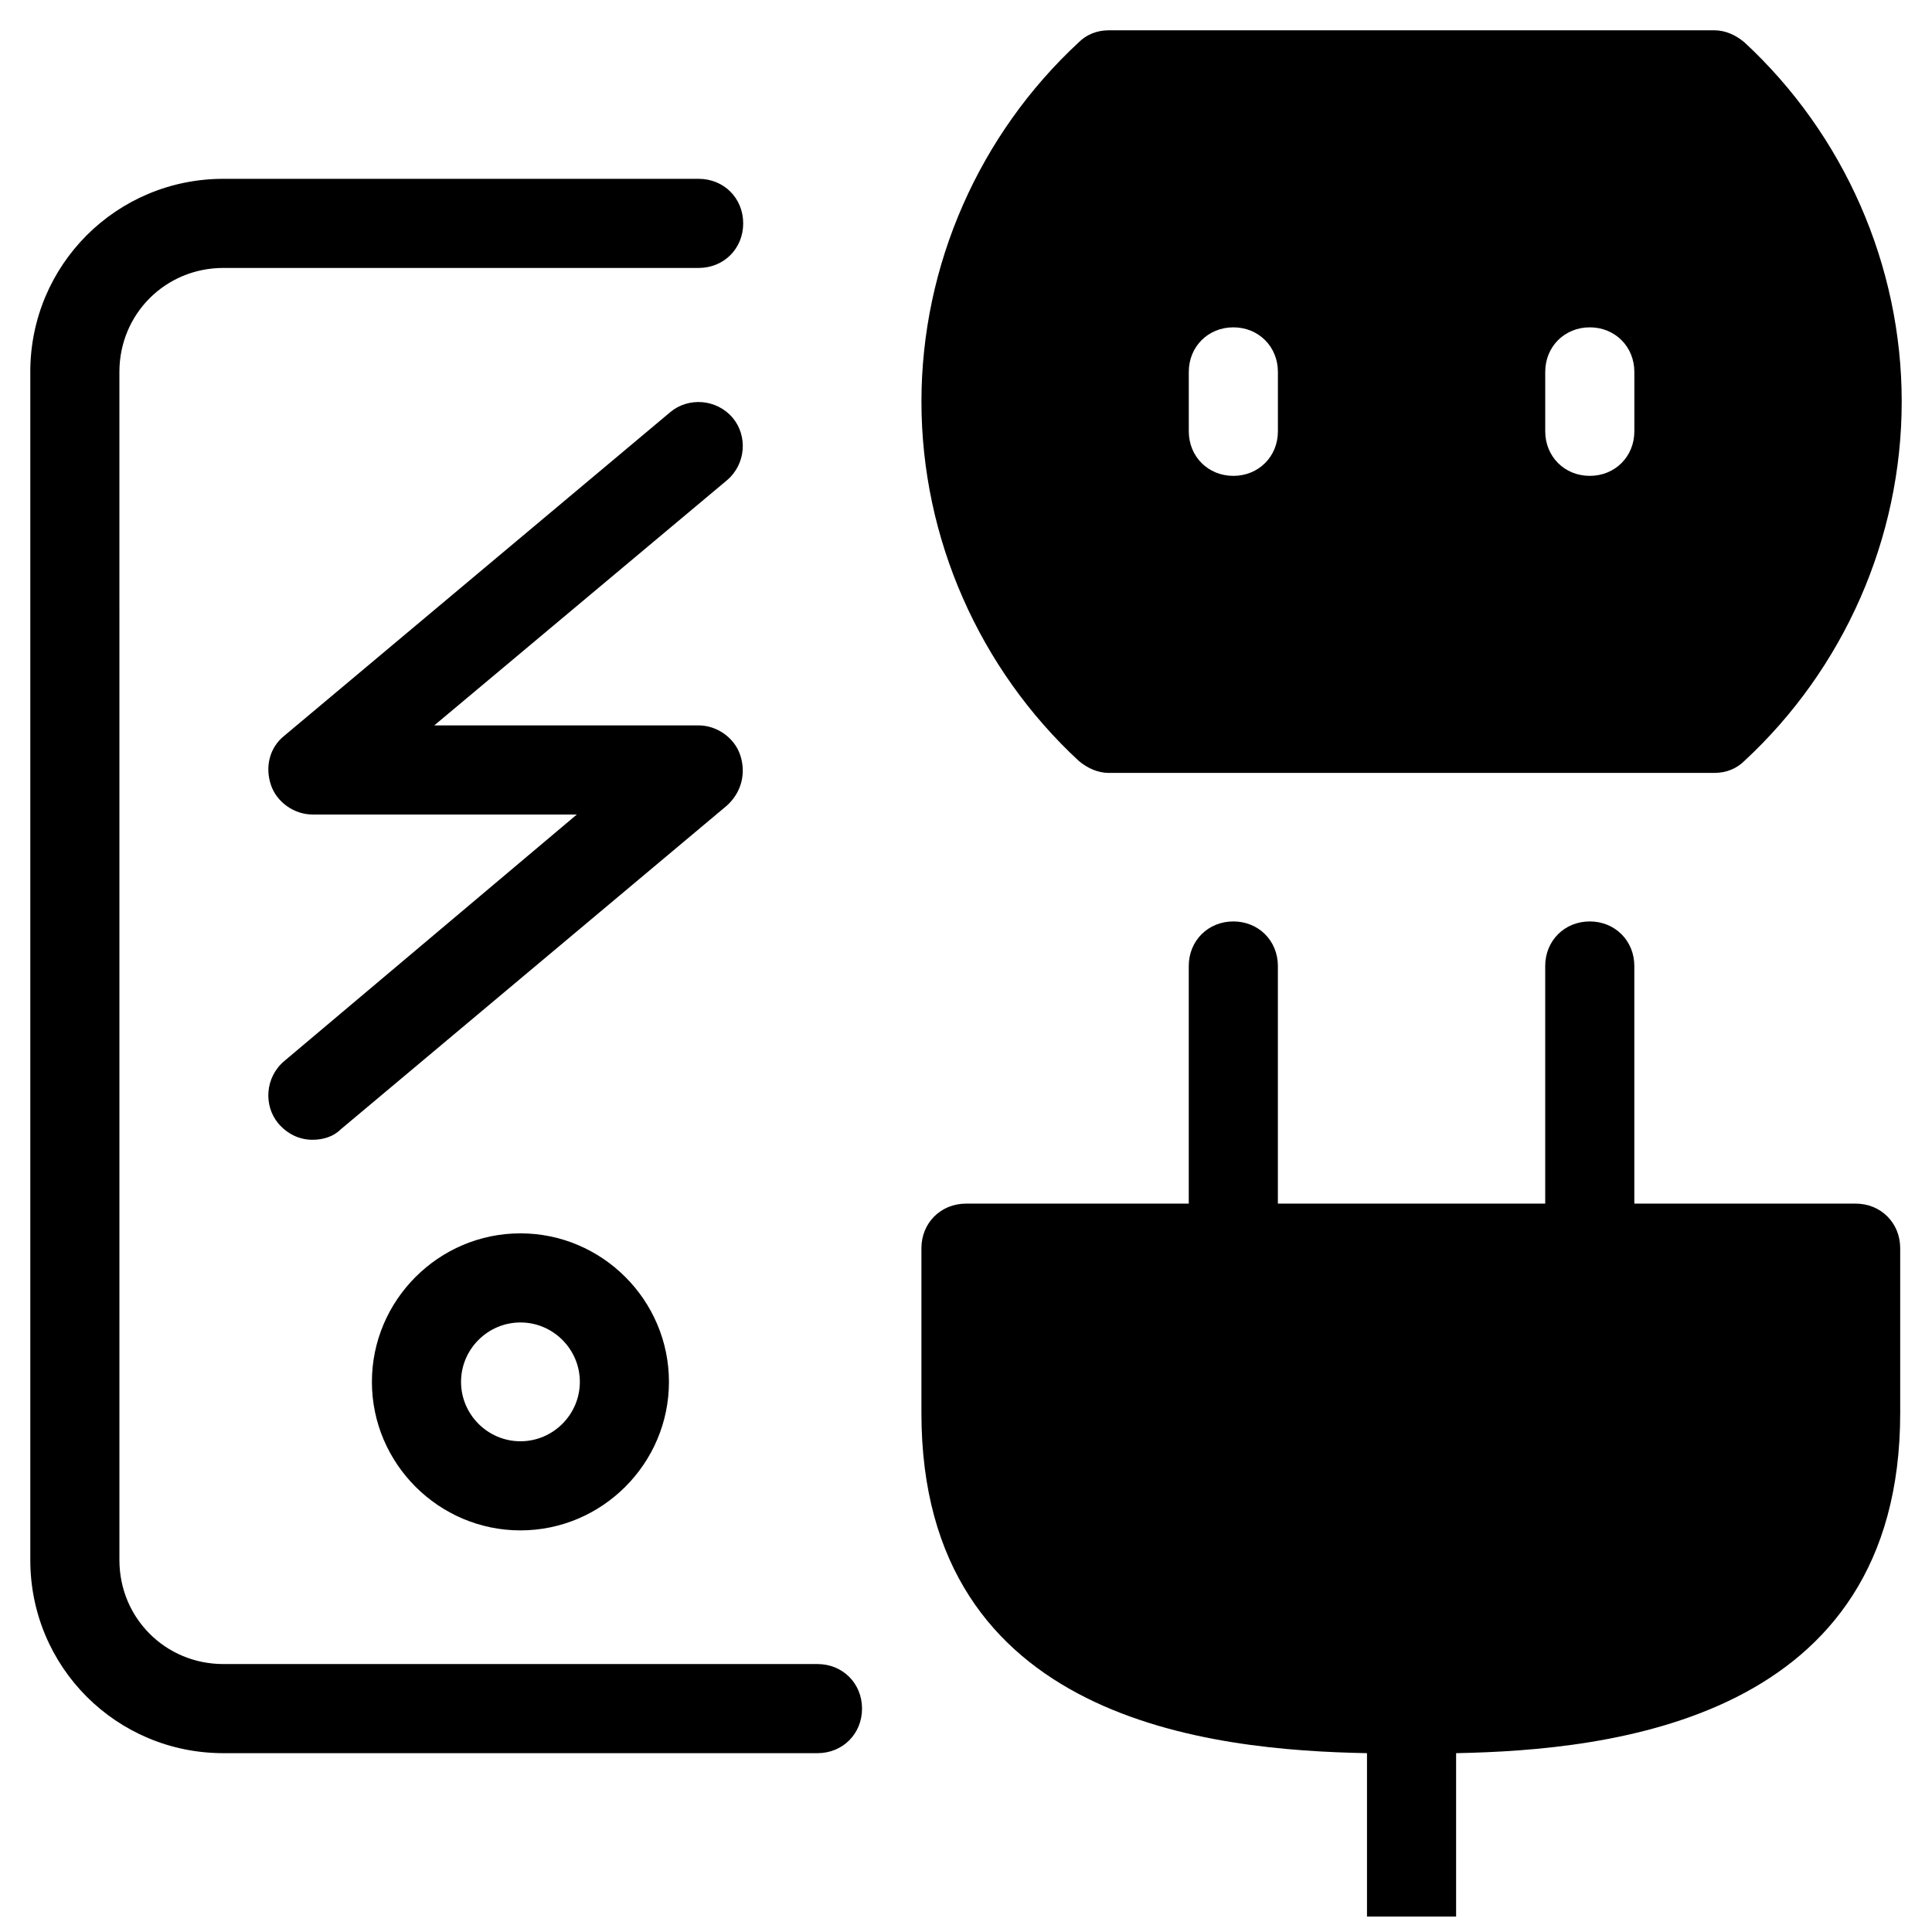
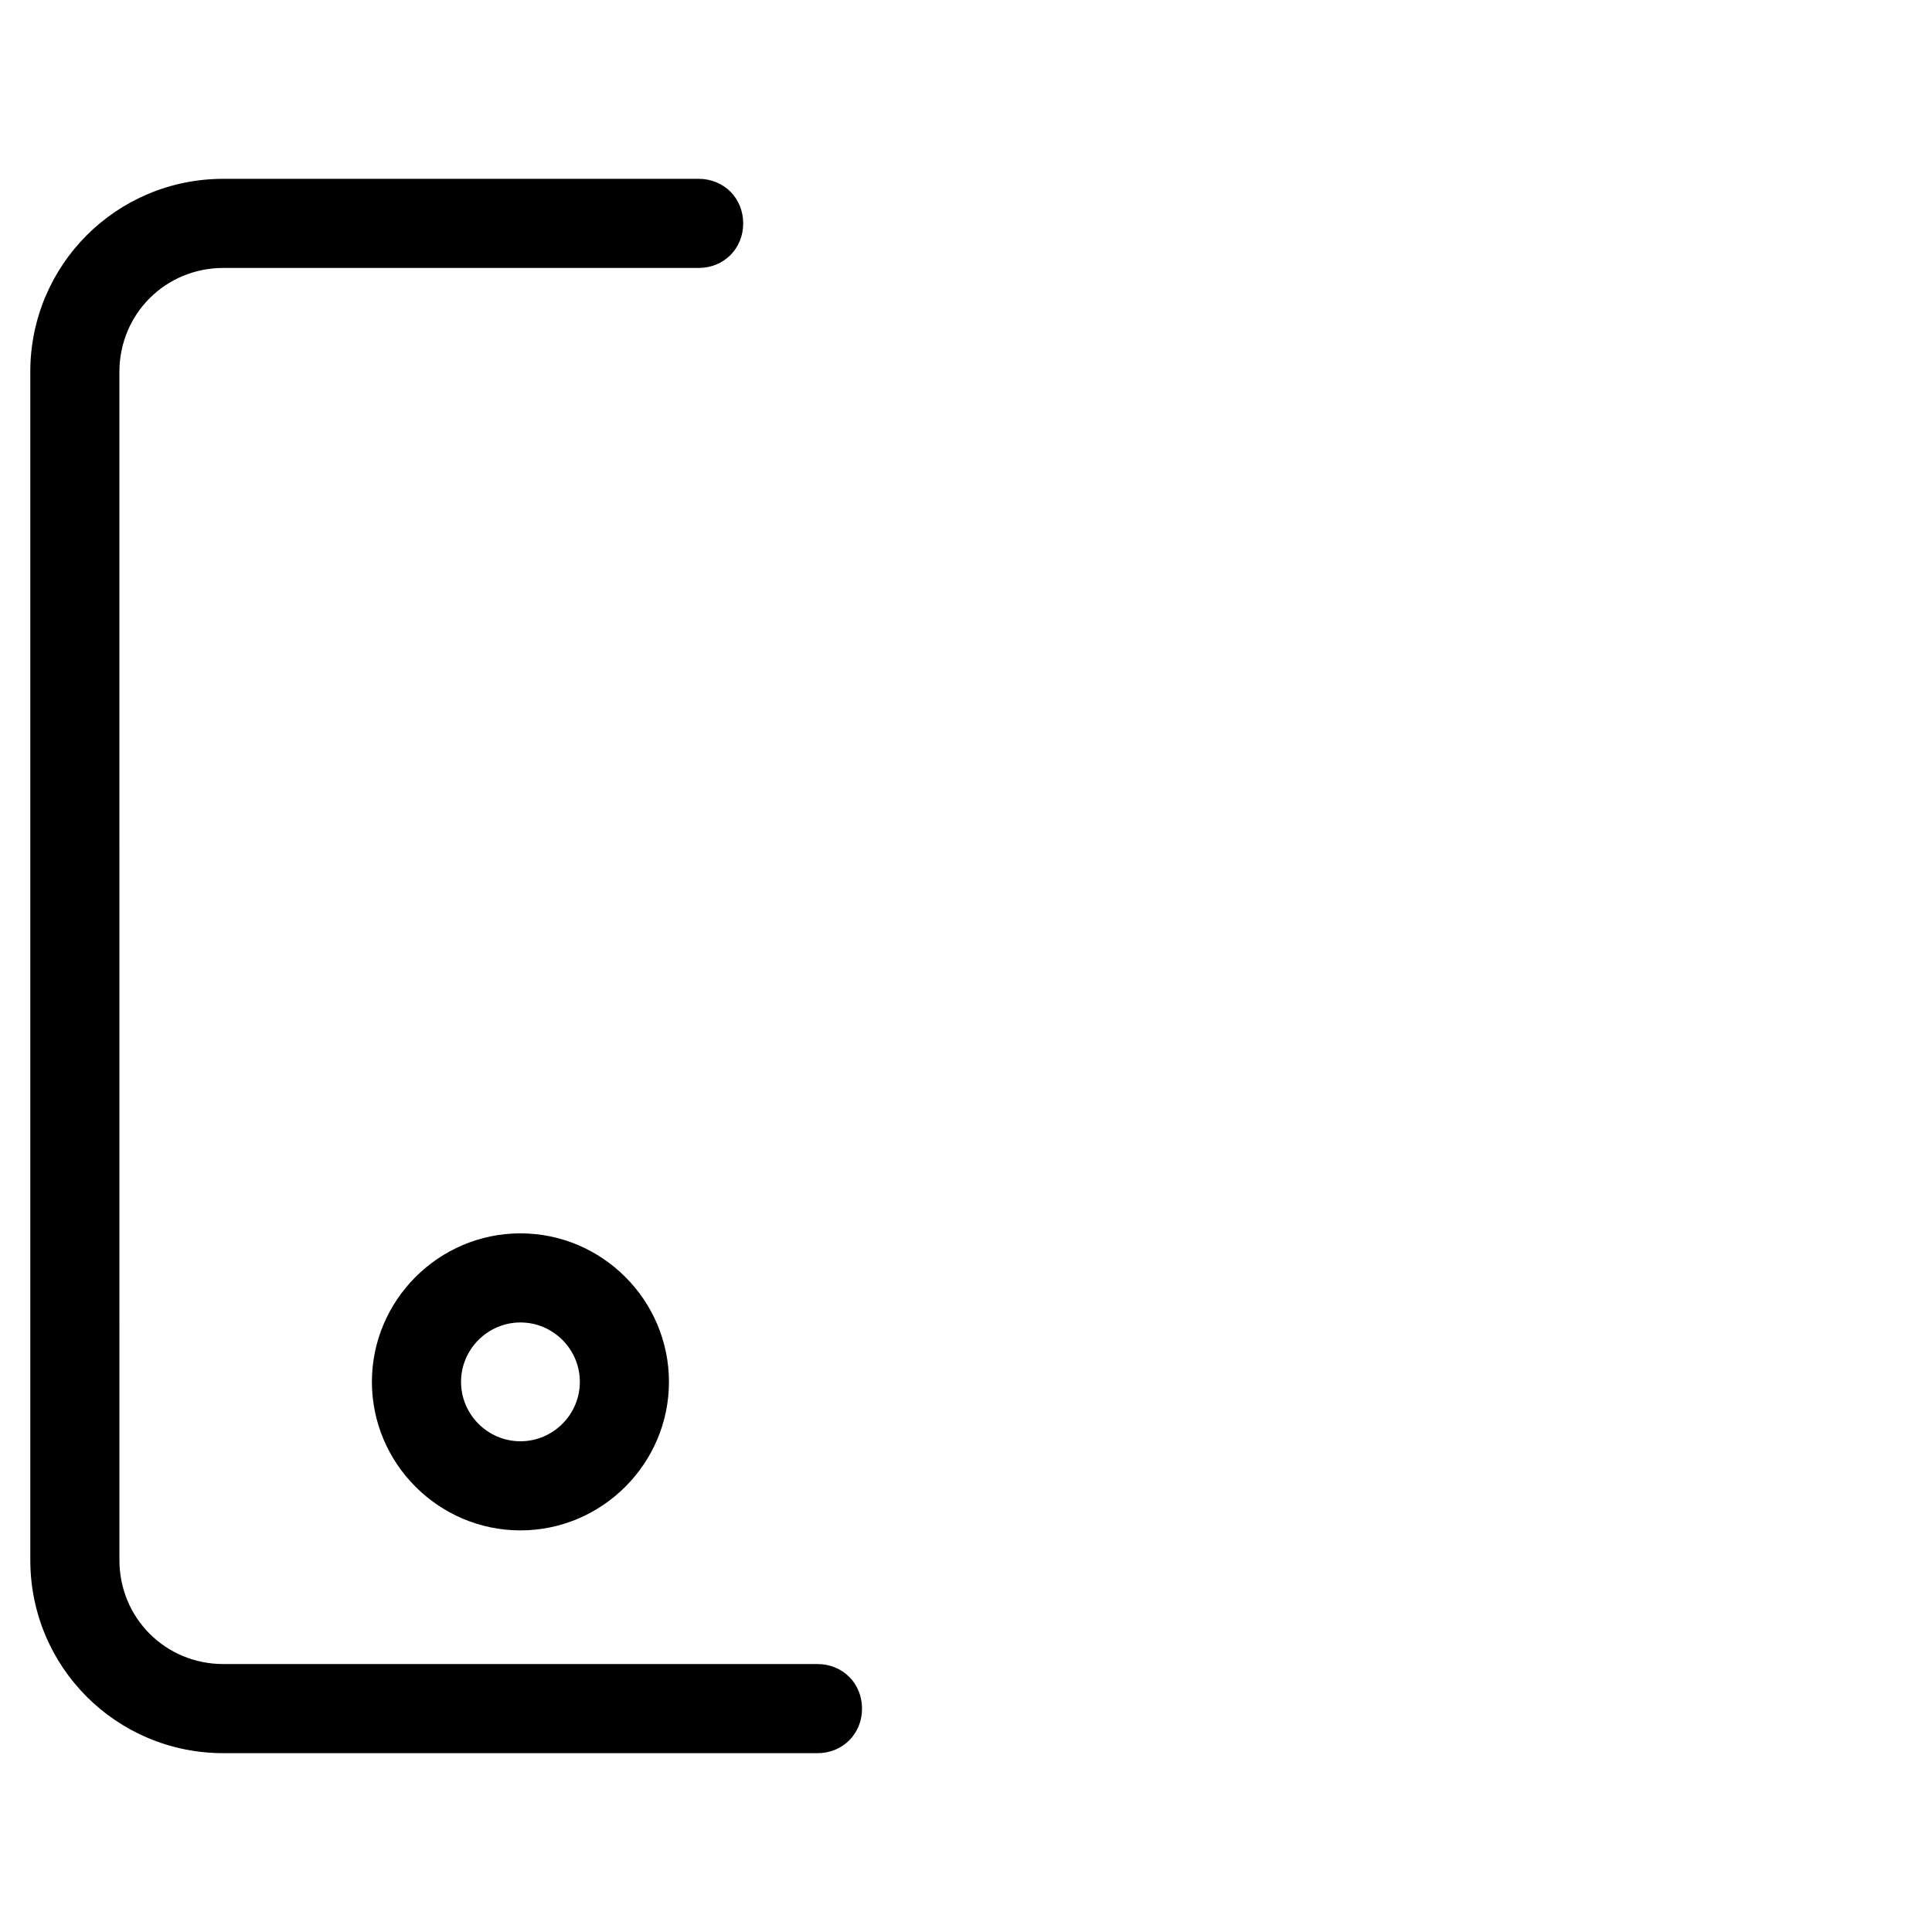
<svg xmlns="http://www.w3.org/2000/svg" width="800px" height="800px" version="1.1" viewBox="144 144 512 512">
  <defs>
    <clipPath id="a">
-       <path d="m388 388h260v263.9h-260z" />
-     </clipPath>
+       </clipPath>
  </defs>
  <path d="m152.03 242.56v314.88c0 28.34 22.828 51.168 51.168 51.168h157.44c6.691 0 11.809-5.117 11.809-11.809 0-6.691-5.117-11.809-11.809-11.809h-157.44c-15.352 0-27.551-12.203-27.551-27.551l-0.004-314.88c0-15.352 12.203-27.551 27.551-27.551h125.95c6.691 0 11.809-5.117 11.809-11.809 0-6.691-5.117-11.809-11.809-11.809h-125.95c-28.34 0-51.168 22.828-51.168 51.168z" />
  <g clip-path="url(#a)">
    <path d="m647.57 474.78c0-6.691-5.117-11.809-11.809-11.809l-58.648 0.004v-62.977c0-6.691-5.117-11.809-11.809-11.809s-11.809 5.117-11.809 11.809v62.977h-70.844v-62.977c0-6.691-5.117-11.809-11.809-11.809s-11.809 5.117-11.809 11.809v62.977h-59.039c-6.691 0-11.809 5.117-11.809 11.809v43.691c0 81.867 77.145 89.348 118.08 90.133v43.297c0 6.691 5.117 11.809 11.809 11.809 6.691 0 11.809-5.117 11.809-11.809v-43.297c40.934-0.789 117.69-8.66 117.69-90.133z" />
  </g>
-   <path d="m606.25 155.18c-2.363-1.969-5.117-3.148-7.871-3.148h-160.59c-3.148 0-5.902 1.18-7.871 3.148-26.375 24.402-41.723 59.039-41.723 95.25 0 36.211 15.352 70.848 41.723 95.25 2.363 1.969 5.117 3.148 7.871 3.148h160.59c3.148 0 5.902-1.18 7.871-3.148 26.371-24.402 41.723-59.039 41.723-95.25 0-36.211-15.352-70.848-41.723-95.25zm-123.59 103.12c0 6.691-5.117 11.809-11.809 11.809s-11.809-5.117-11.809-11.809v-15.742c0-6.691 5.117-11.809 11.809-11.809s11.809 5.117 11.809 11.809zm94.461 0c0 6.691-5.117 11.809-11.809 11.809s-11.809-5.117-11.809-11.809v-15.742c0-6.691 5.117-11.809 11.809-11.809s11.809 5.117 11.809 11.809z" />
-   <path d="m340.17 344.11c-1.574-4.723-6.297-7.871-11.02-7.871h-70.062l77.539-64.945c5.117-4.328 5.512-11.809 1.574-16.531-4.328-5.117-11.809-5.512-16.531-1.574l-102.34 85.805c-3.938 3.148-5.117 8.266-3.543 12.988 1.574 4.723 6.297 7.871 11.02 7.871h70.062l-77.539 65.34c-5.117 4.328-5.512 11.809-1.574 16.531 2.363 2.754 5.512 4.328 9.055 4.328 2.754 0 5.512-0.789 7.477-2.754l102.34-85.805c3.938-3.543 5.117-8.656 3.543-13.383z" />
  <path d="m242.56 510.21c0 21.648 17.711 39.359 39.359 39.359 21.648 0 39.359-17.711 39.359-39.359 0-21.648-17.711-39.359-39.359-39.359-21.648 0-39.359 17.711-39.359 39.359zm55.105 0c0 8.66-7.086 15.742-15.742 15.742-8.66 0-15.742-7.086-15.742-15.742 0-8.66 7.086-15.742 15.742-15.742 8.656-0.004 15.742 7.082 15.742 15.742z" />
</svg>